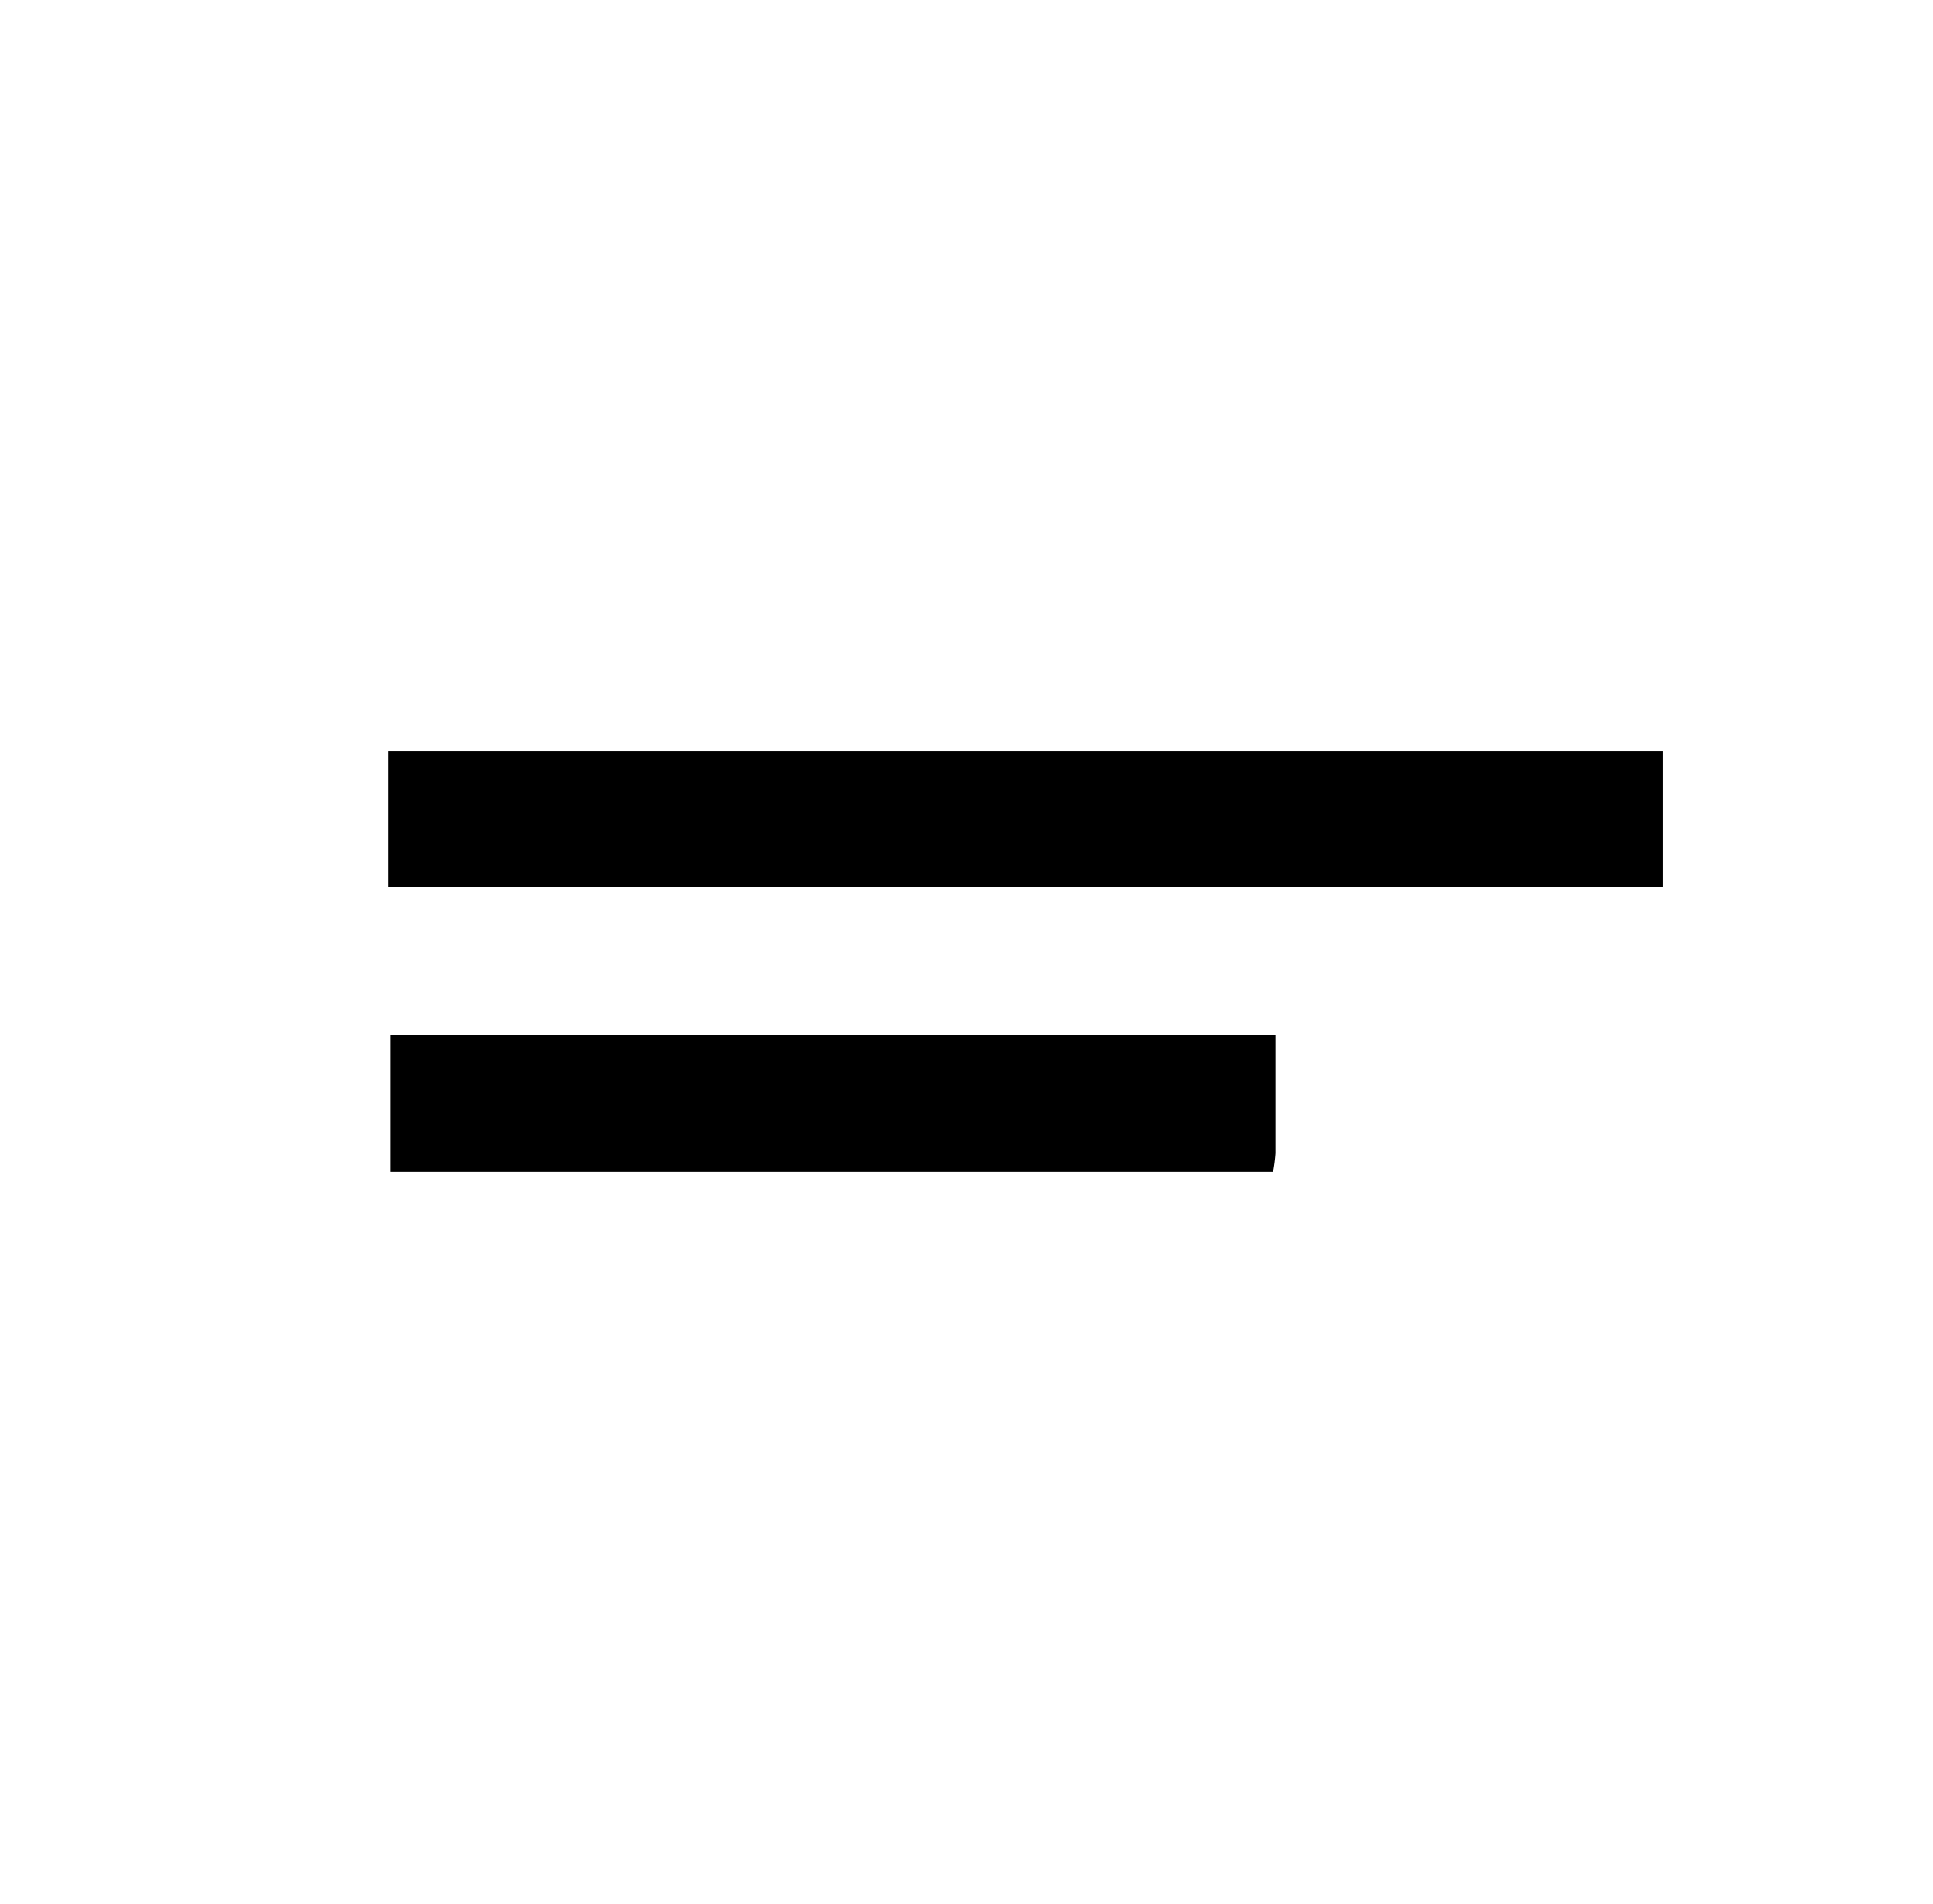
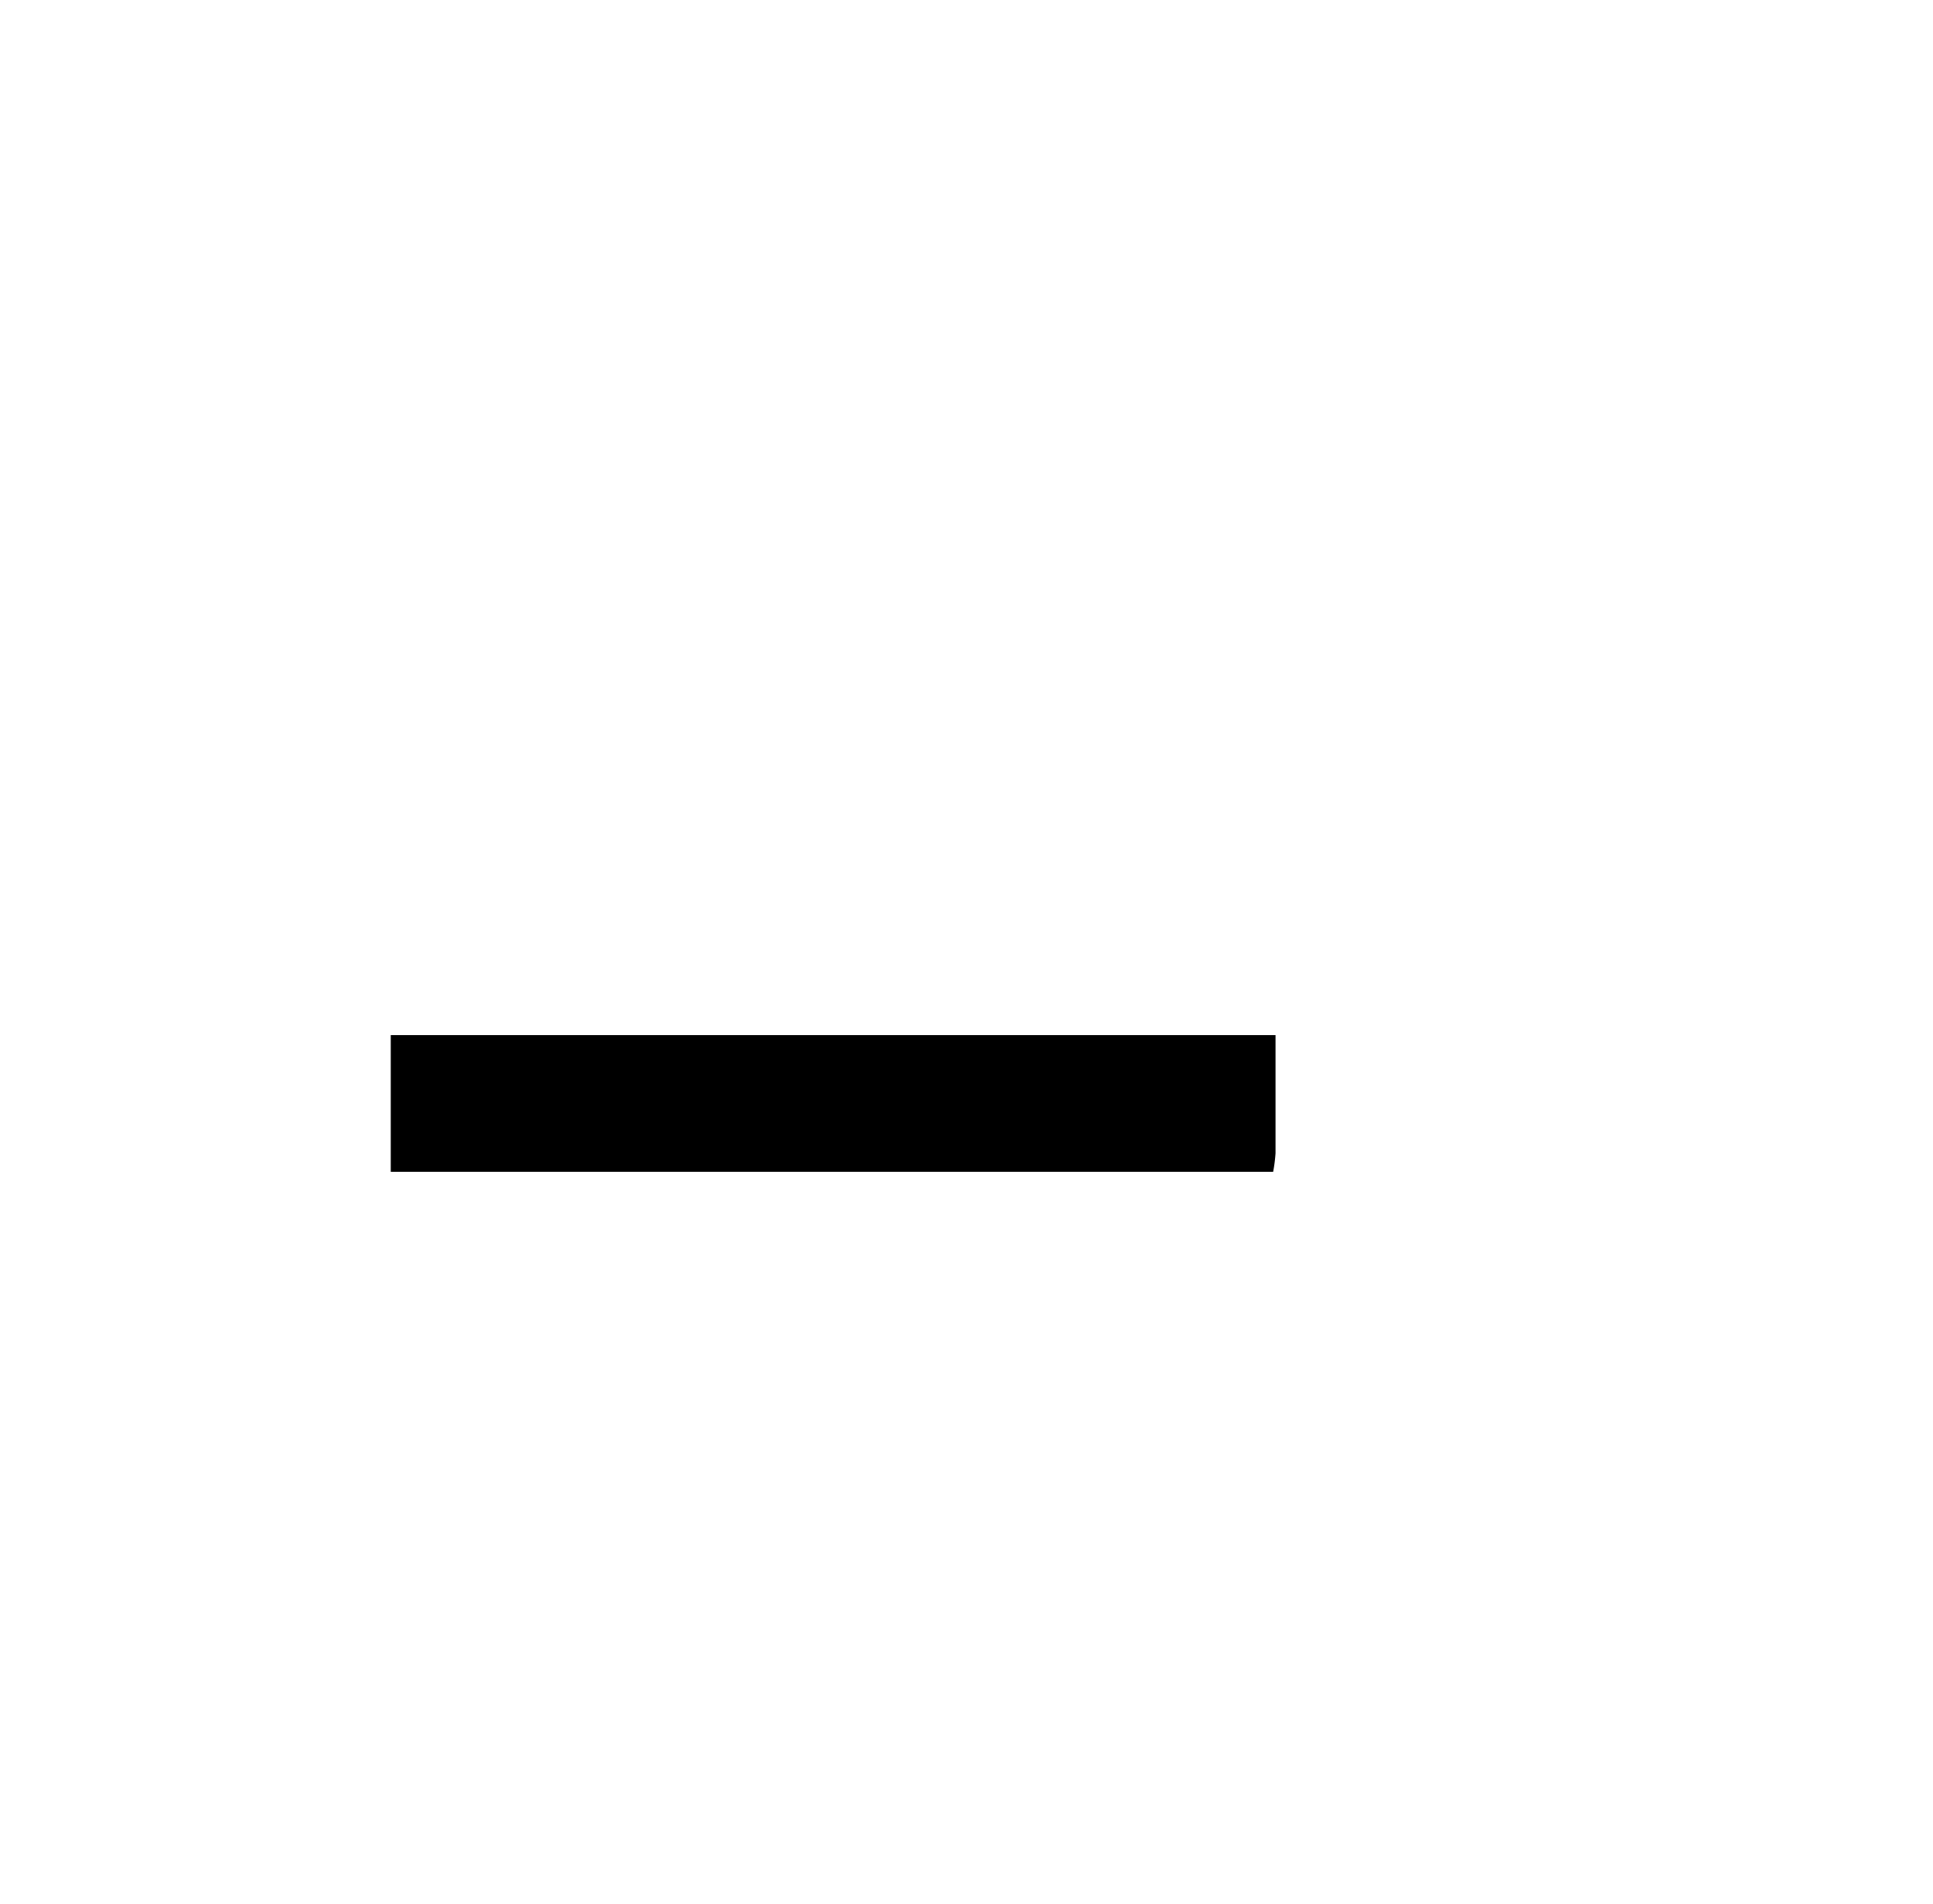
<svg xmlns="http://www.w3.org/2000/svg" viewBox="0 0 659.22 649.53">
  <title>ODT </title>
-   <path fill="currentColor" d="M132.42,302.5V256.32H567.18V302.5Z" />
  <path fill="currentColor" d="M435,353.08c0,14.18,0,27.24,0,40.29a55.42,55.42,0,0,1-.81,6.35H133.26V353.08Z" />
</svg>